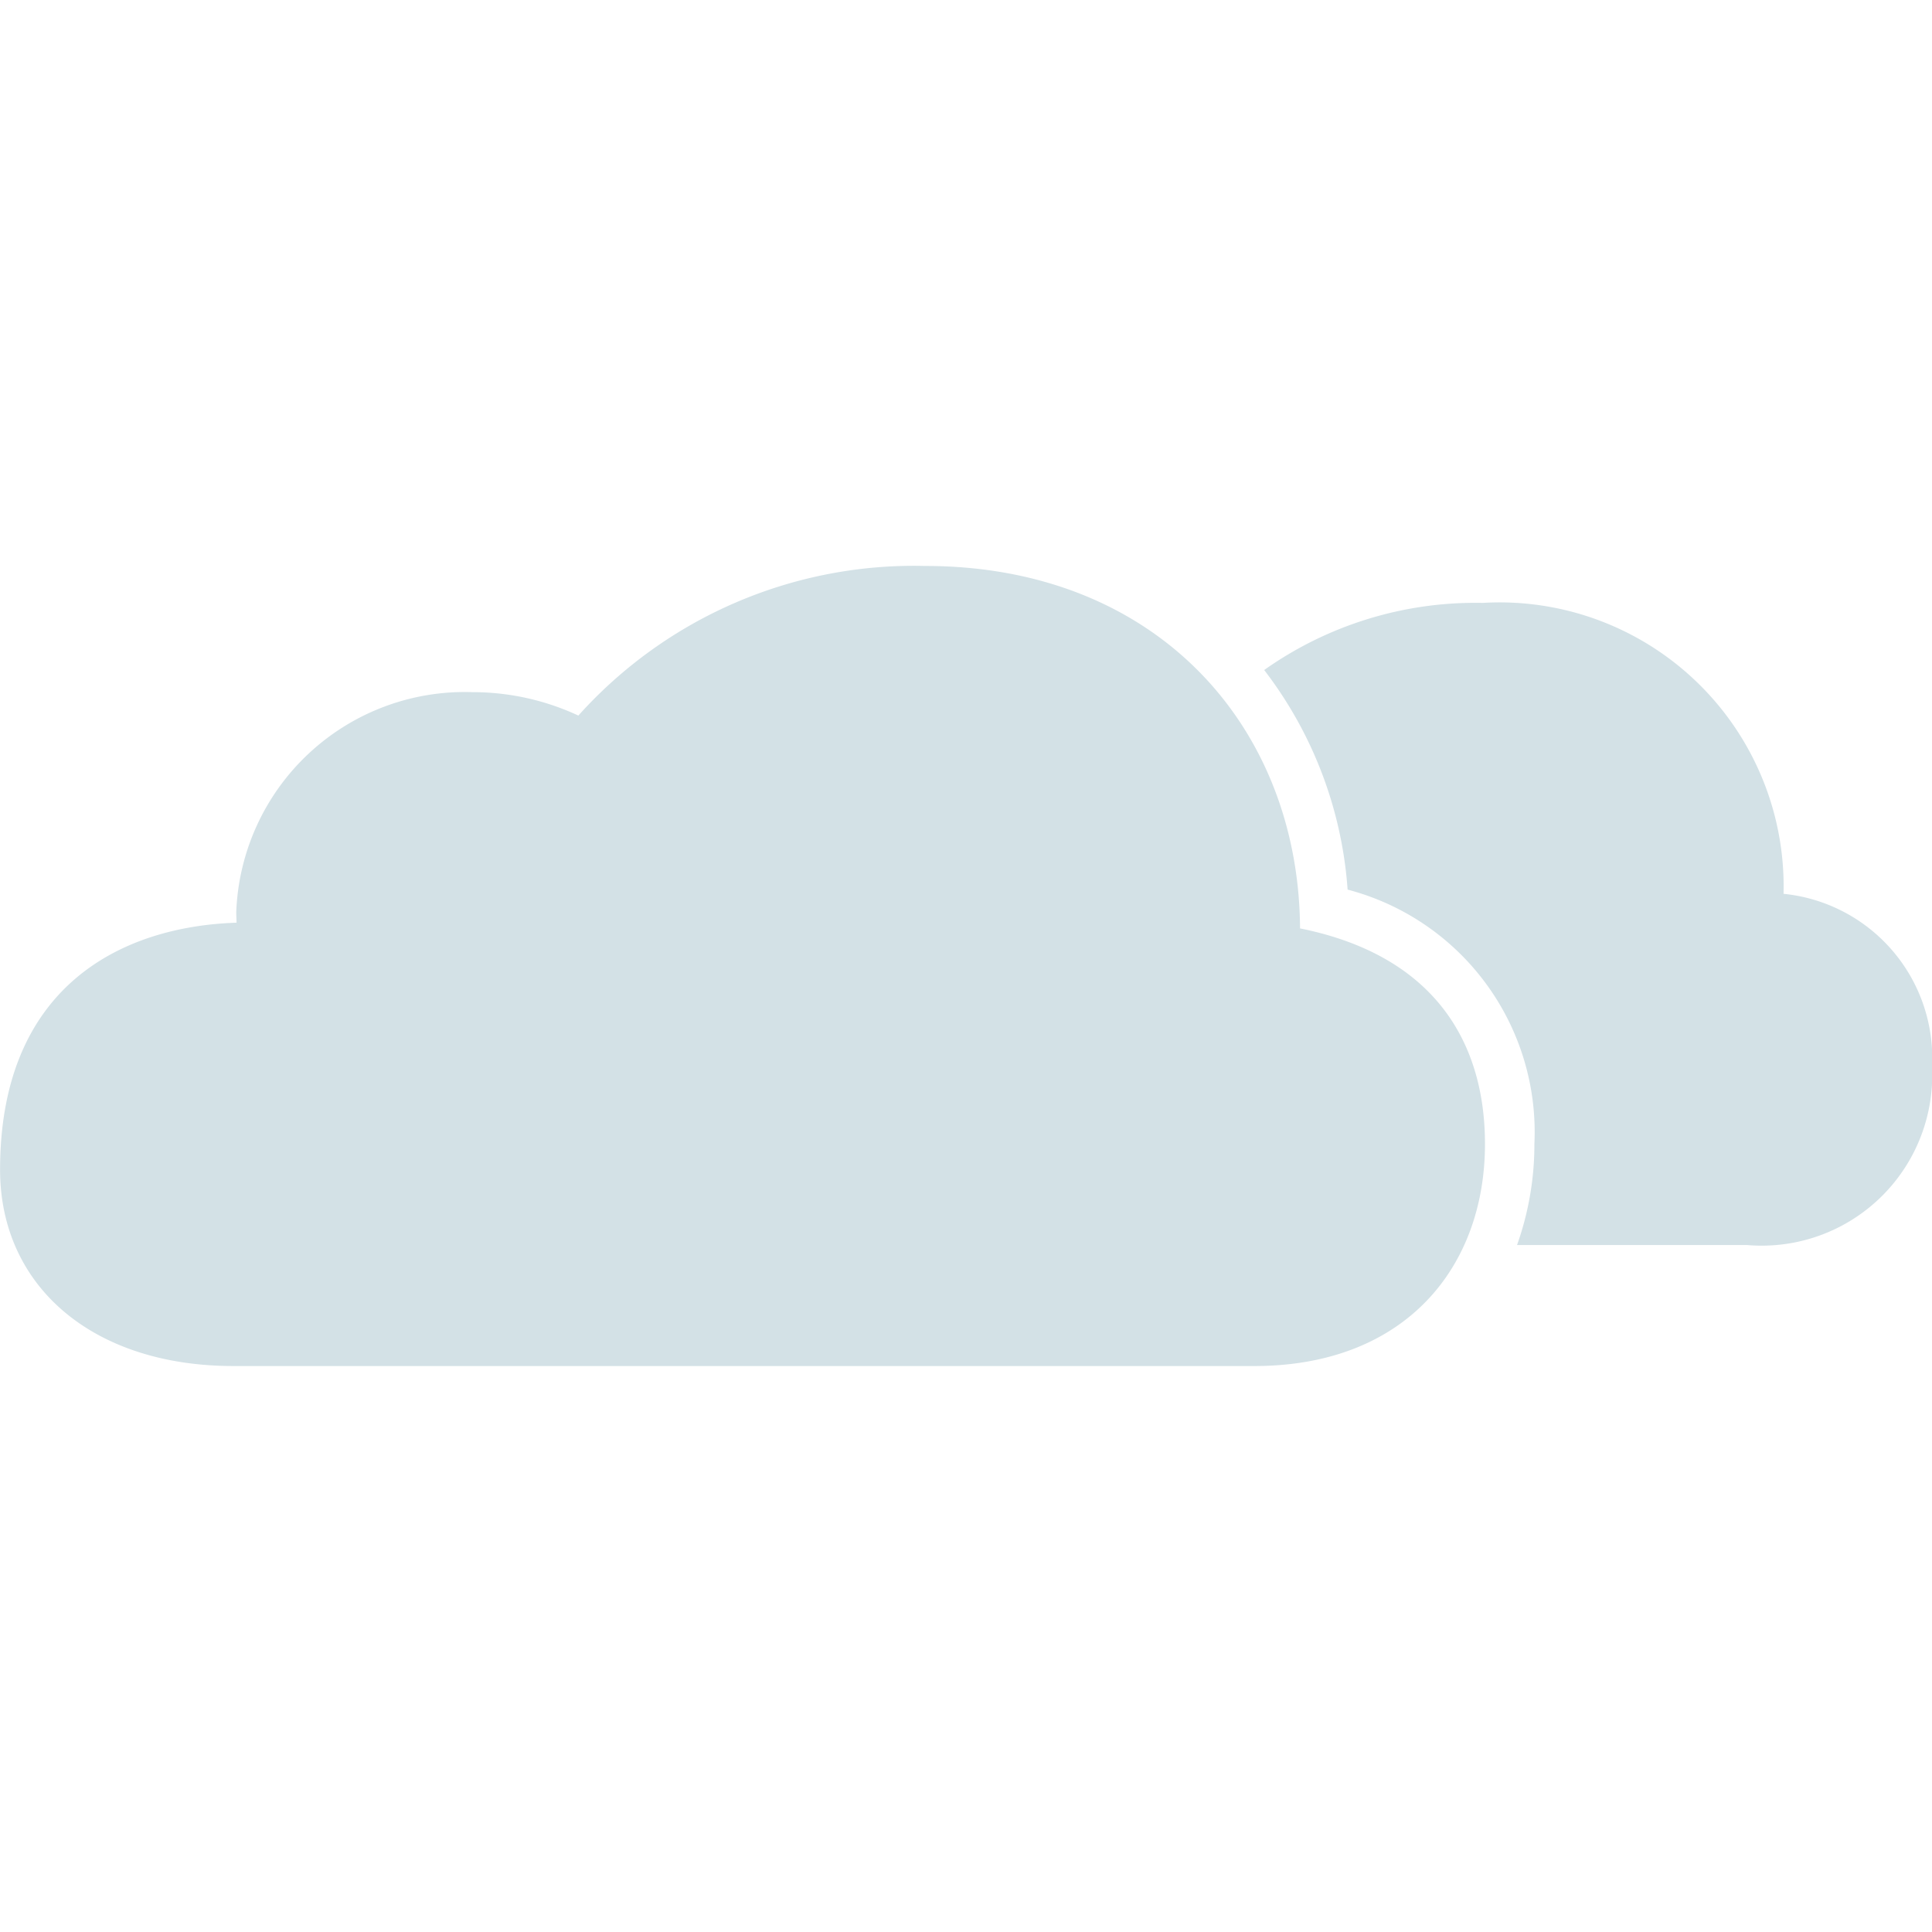
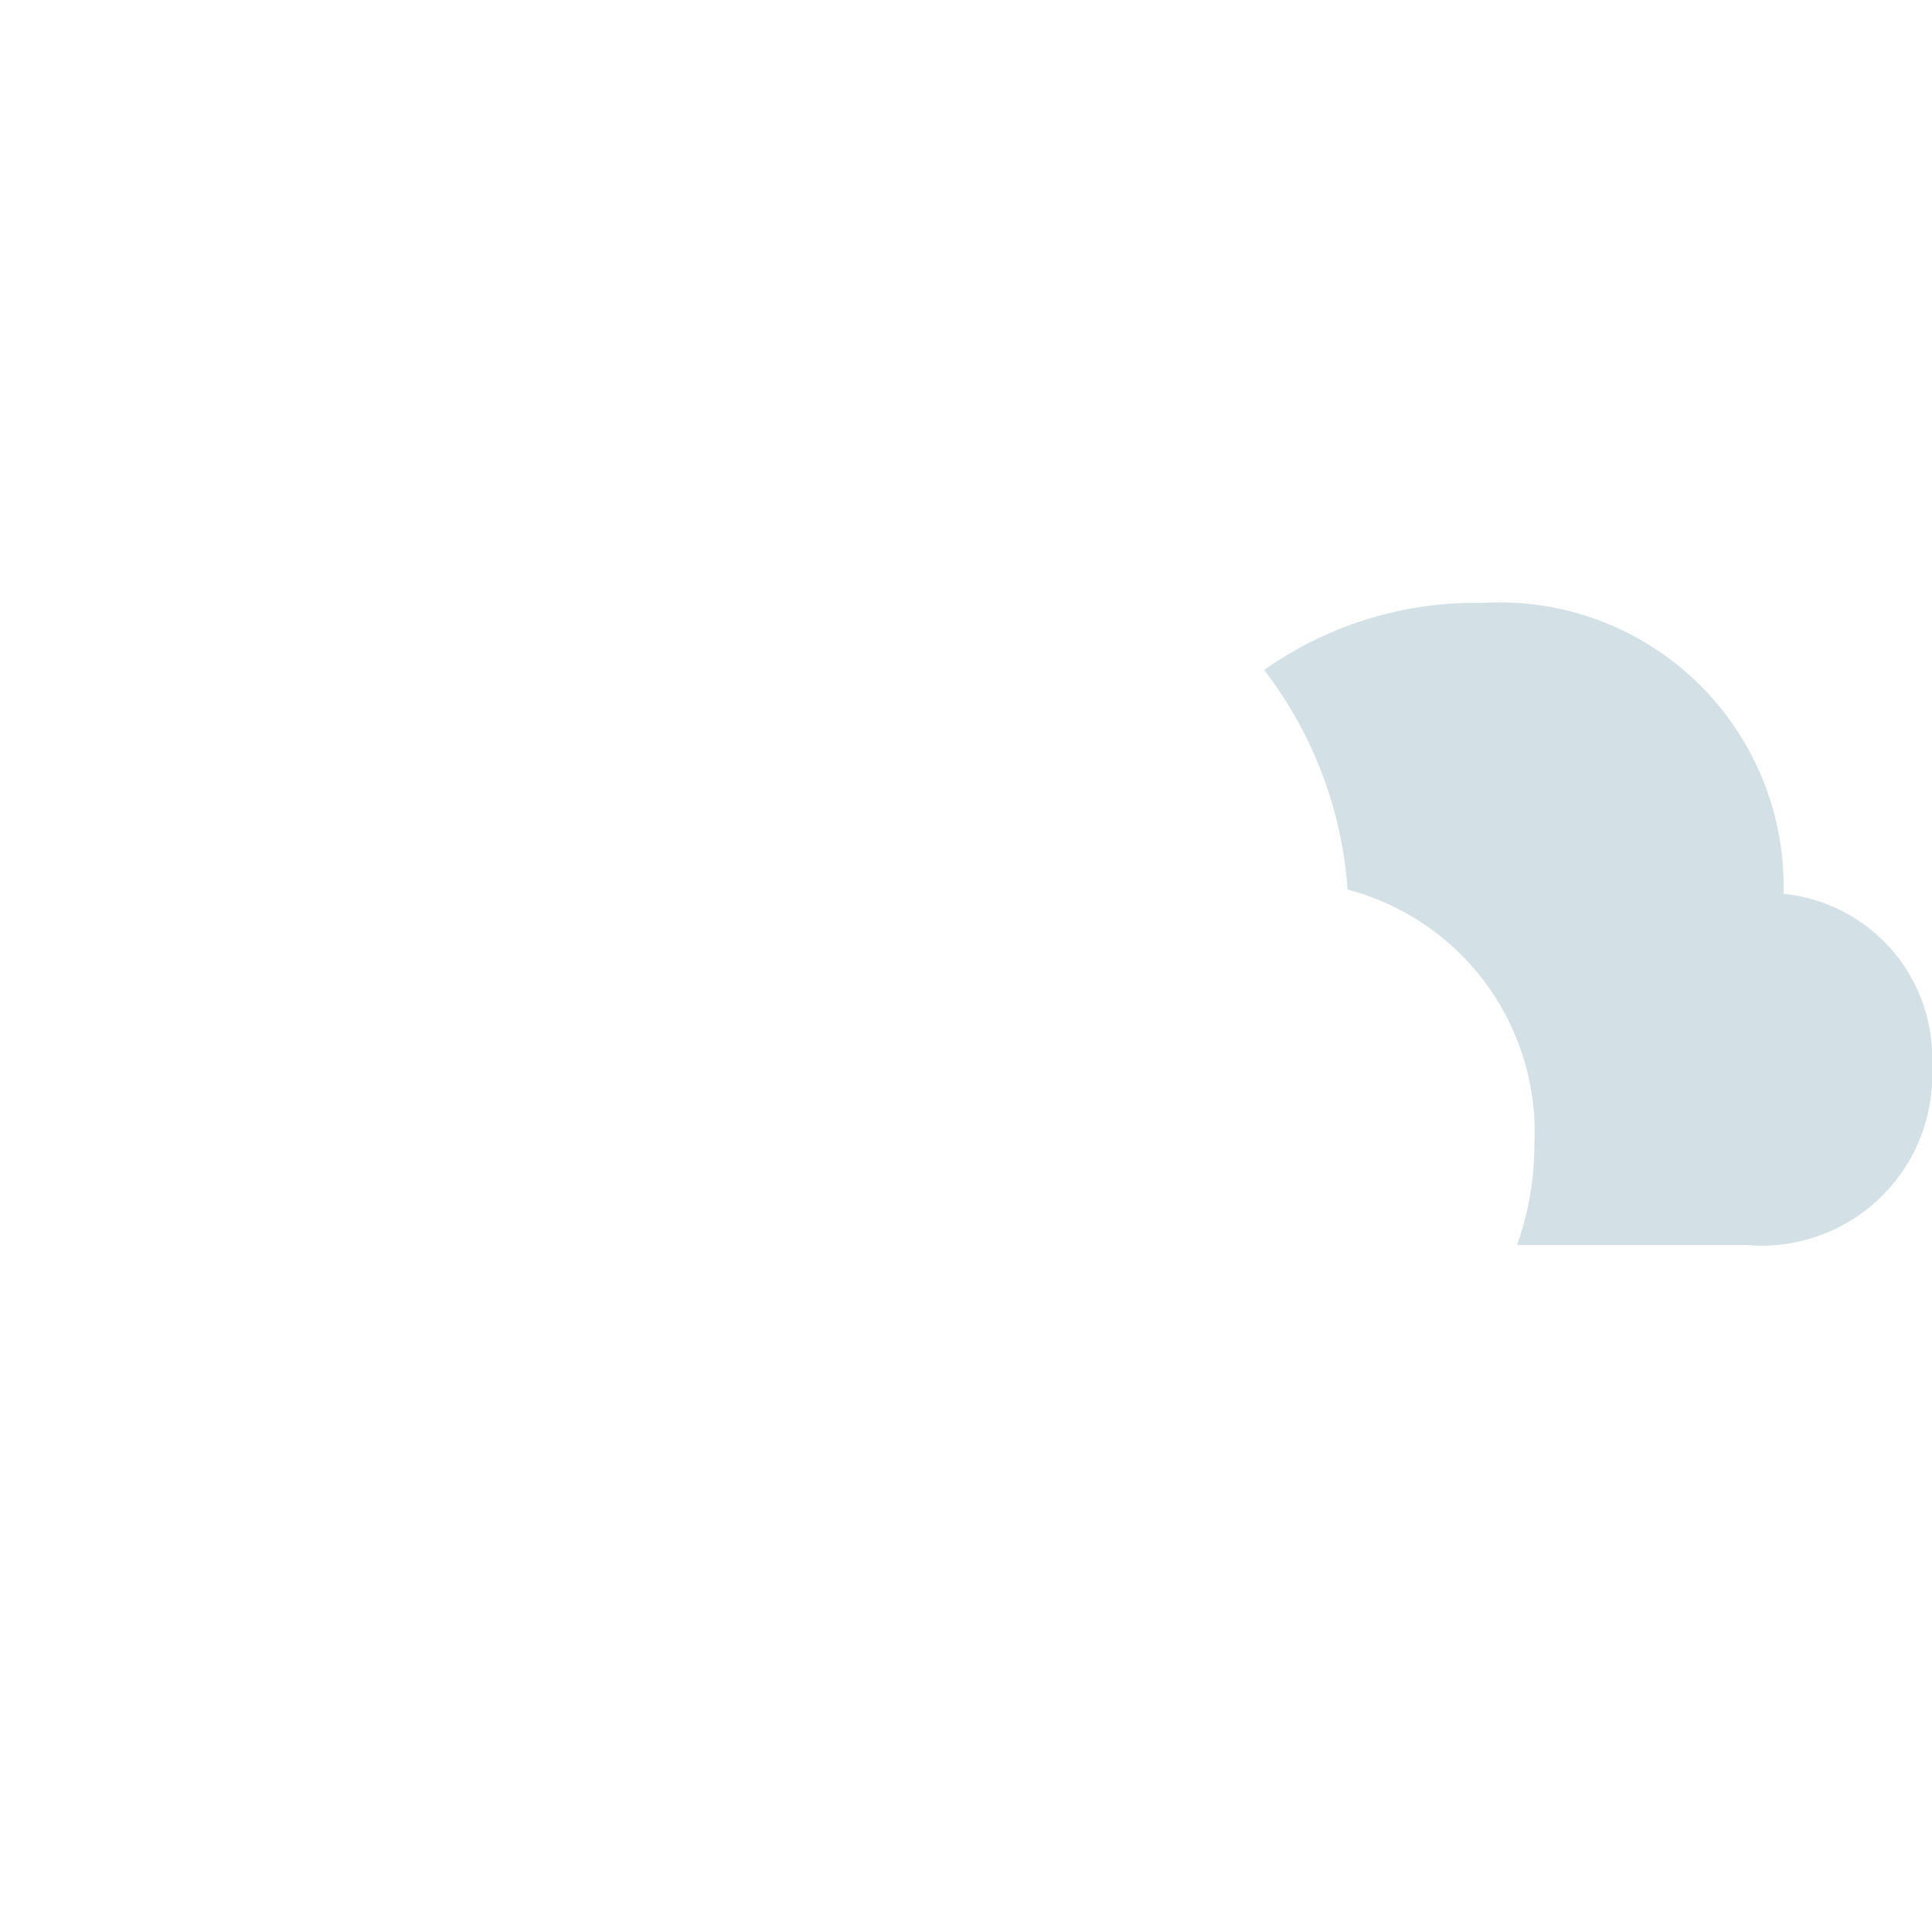
<svg xmlns="http://www.w3.org/2000/svg" width="50" height="50" viewBox="0 0 50 50">
  <g id="_04d" data-name="04d" transform="translate(-319 -1813.5)">
    <rect id="Rectangle_11391" data-name="Rectangle 11391" width="50" height="50" transform="translate(319 1813.5)" fill="#fff" opacity="0" />
    <g id="Group_53122" data-name="Group 53122" transform="translate(319 1828.148)">
-       <path id="Path_602" data-name="Path 602" d="M458.588,392.234c0,3.173-2.047,5.746-5.971,5.746H426.2c-3.659,0-6.041-2.077-6.041-5.081,0-4.682,3.063-6.292,6.12-6.393,0-.088-.008-.177-.008-.266a5.918,5.918,0,0,1,6.114-5.7,6.469,6.469,0,0,1,2.74.606,11.668,11.668,0,0,1,8.977-3.872c6.021,0,9.67,4.193,9.7,9.38C457.2,387.336,458.588,389.519,458.588,392.234Z" transform="translate(-420.157 -377.275)" fill="#d3e1e6" />
      <path id="Path_603" data-name="Path 603" d="M459.176,385.551a7.351,7.351,0,0,0-7.785-7.529,9.46,9.46,0,0,0-5.656,1.737,10.543,10.543,0,0,1,2.159,5.683,6.489,6.489,0,0,1,4.834,6.584,7.761,7.761,0,0,1-.449,2.614h5.948a4.414,4.414,0,0,0,4.792-4.612A4.275,4.275,0,0,0,459.176,385.551Z" transform="translate(-413.018 -377.067)" fill="#d3e1e6" />
    </g>
  </g>
</svg>